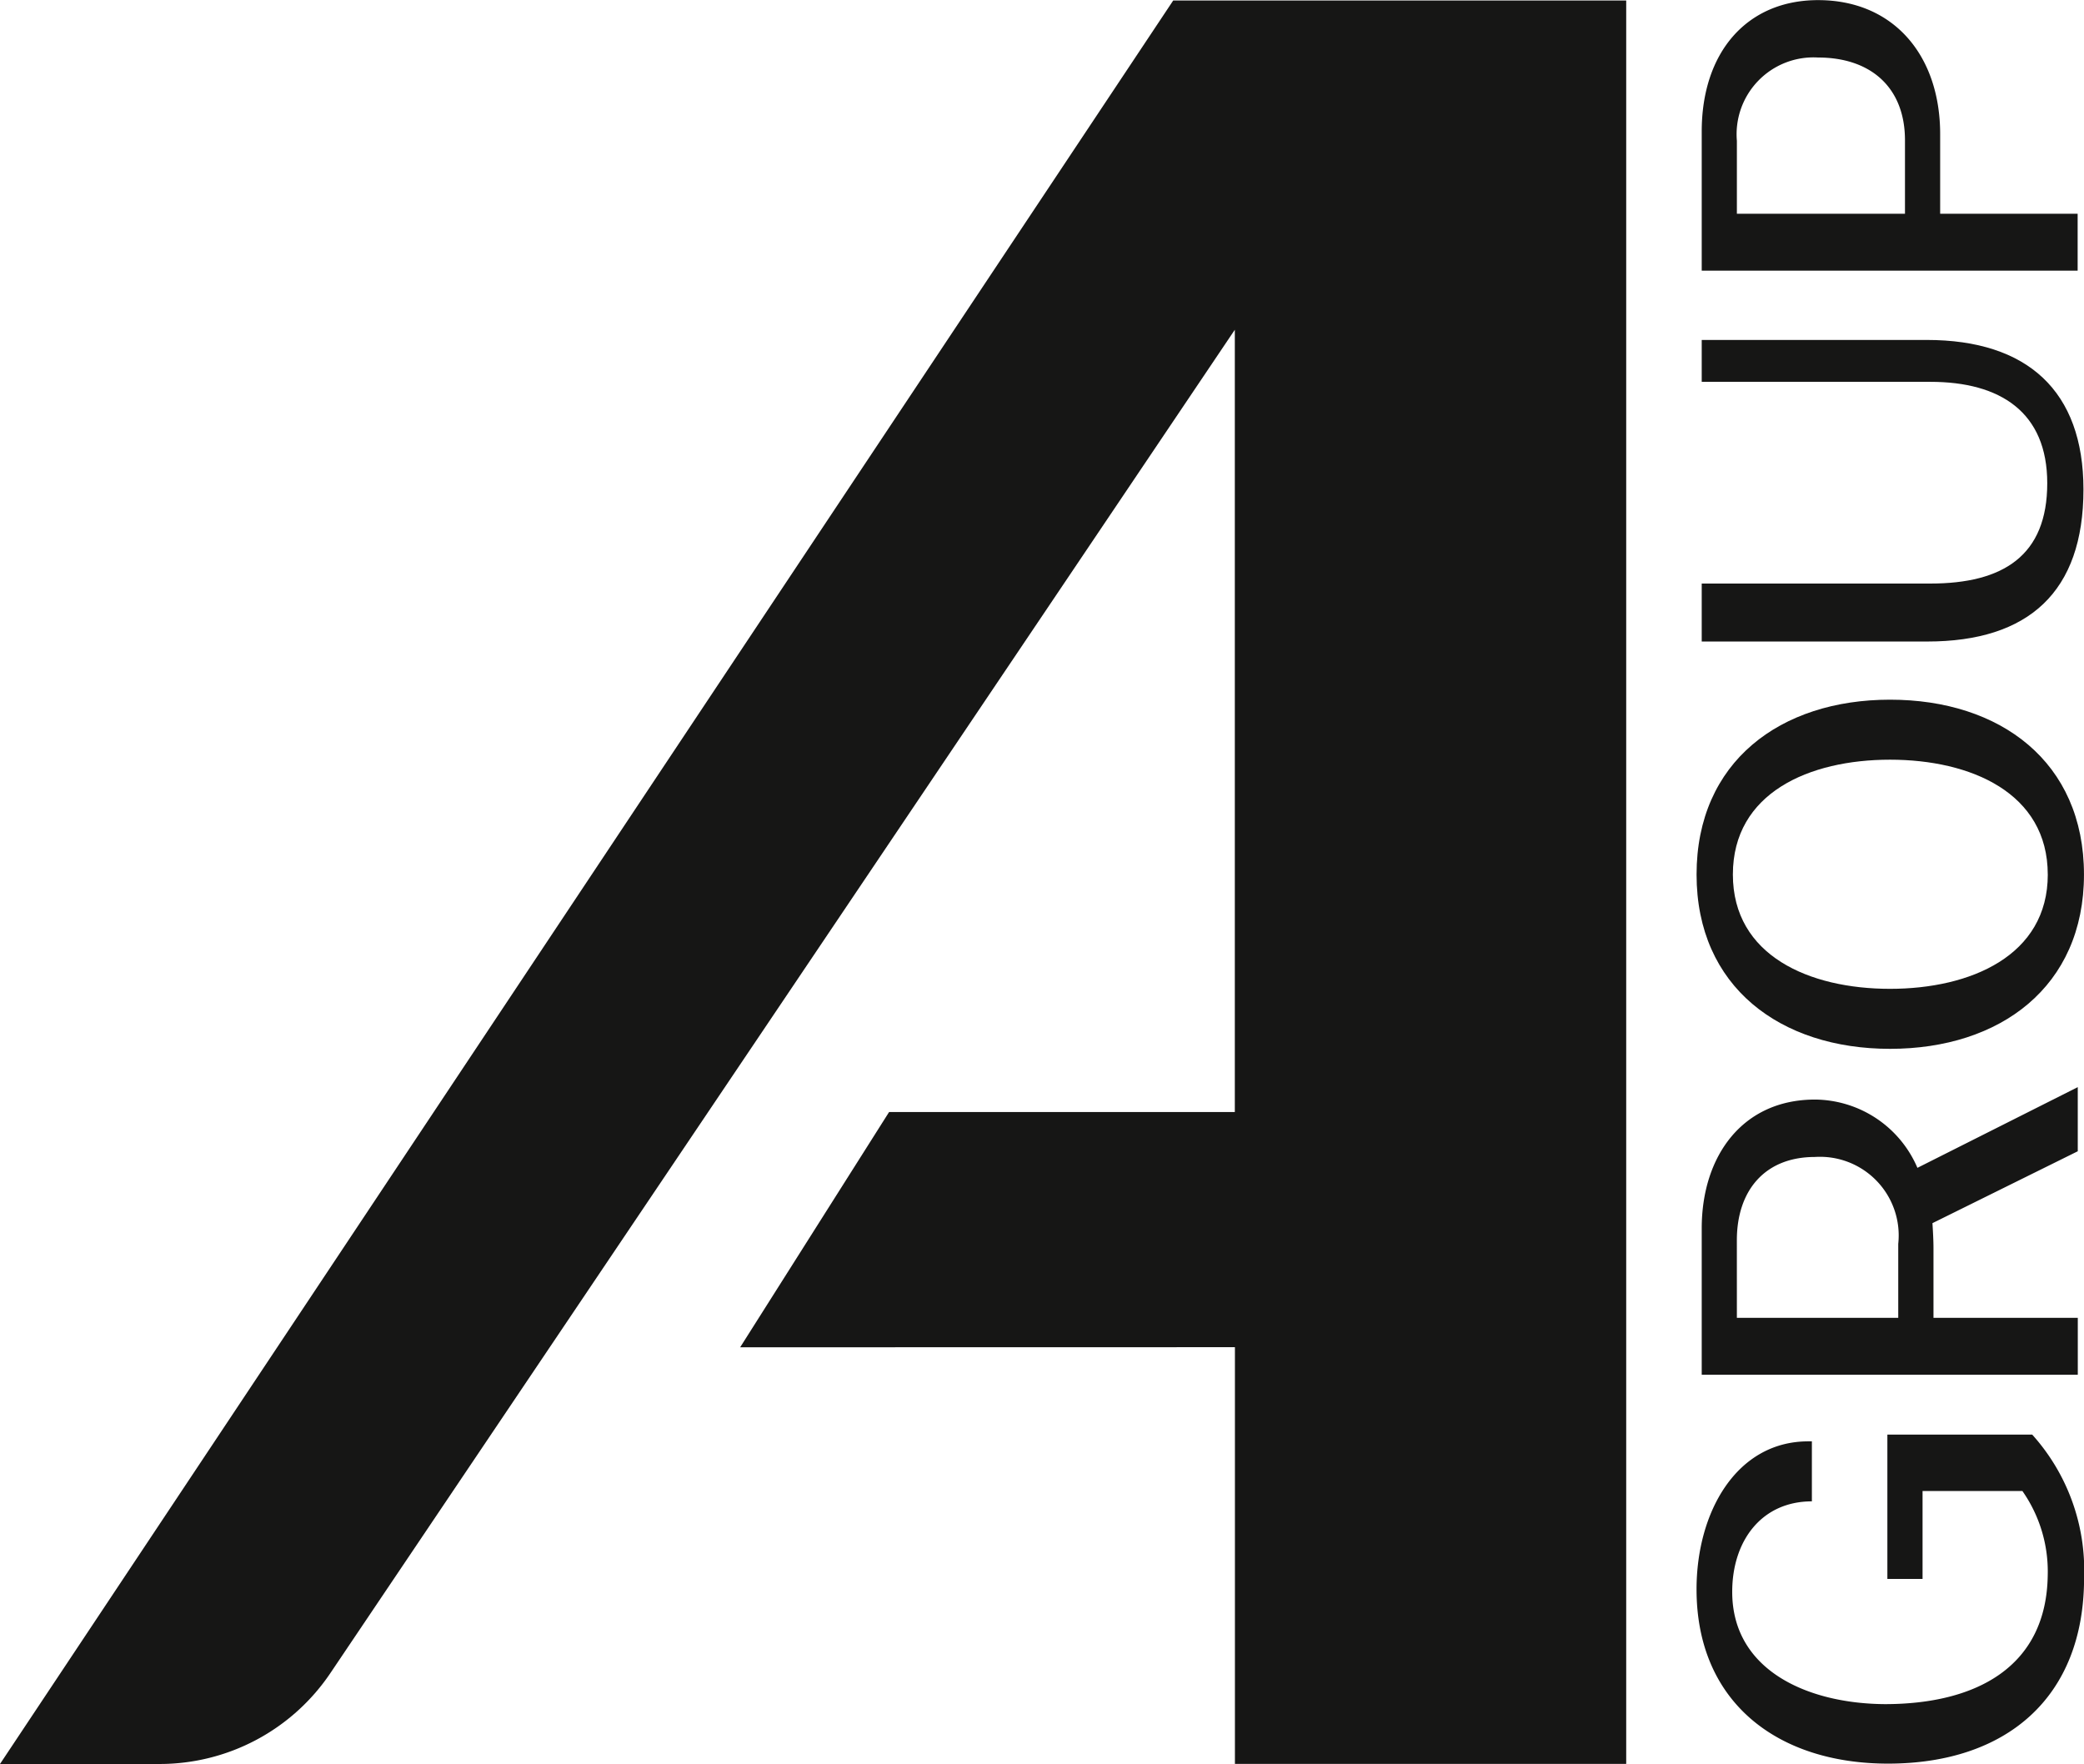
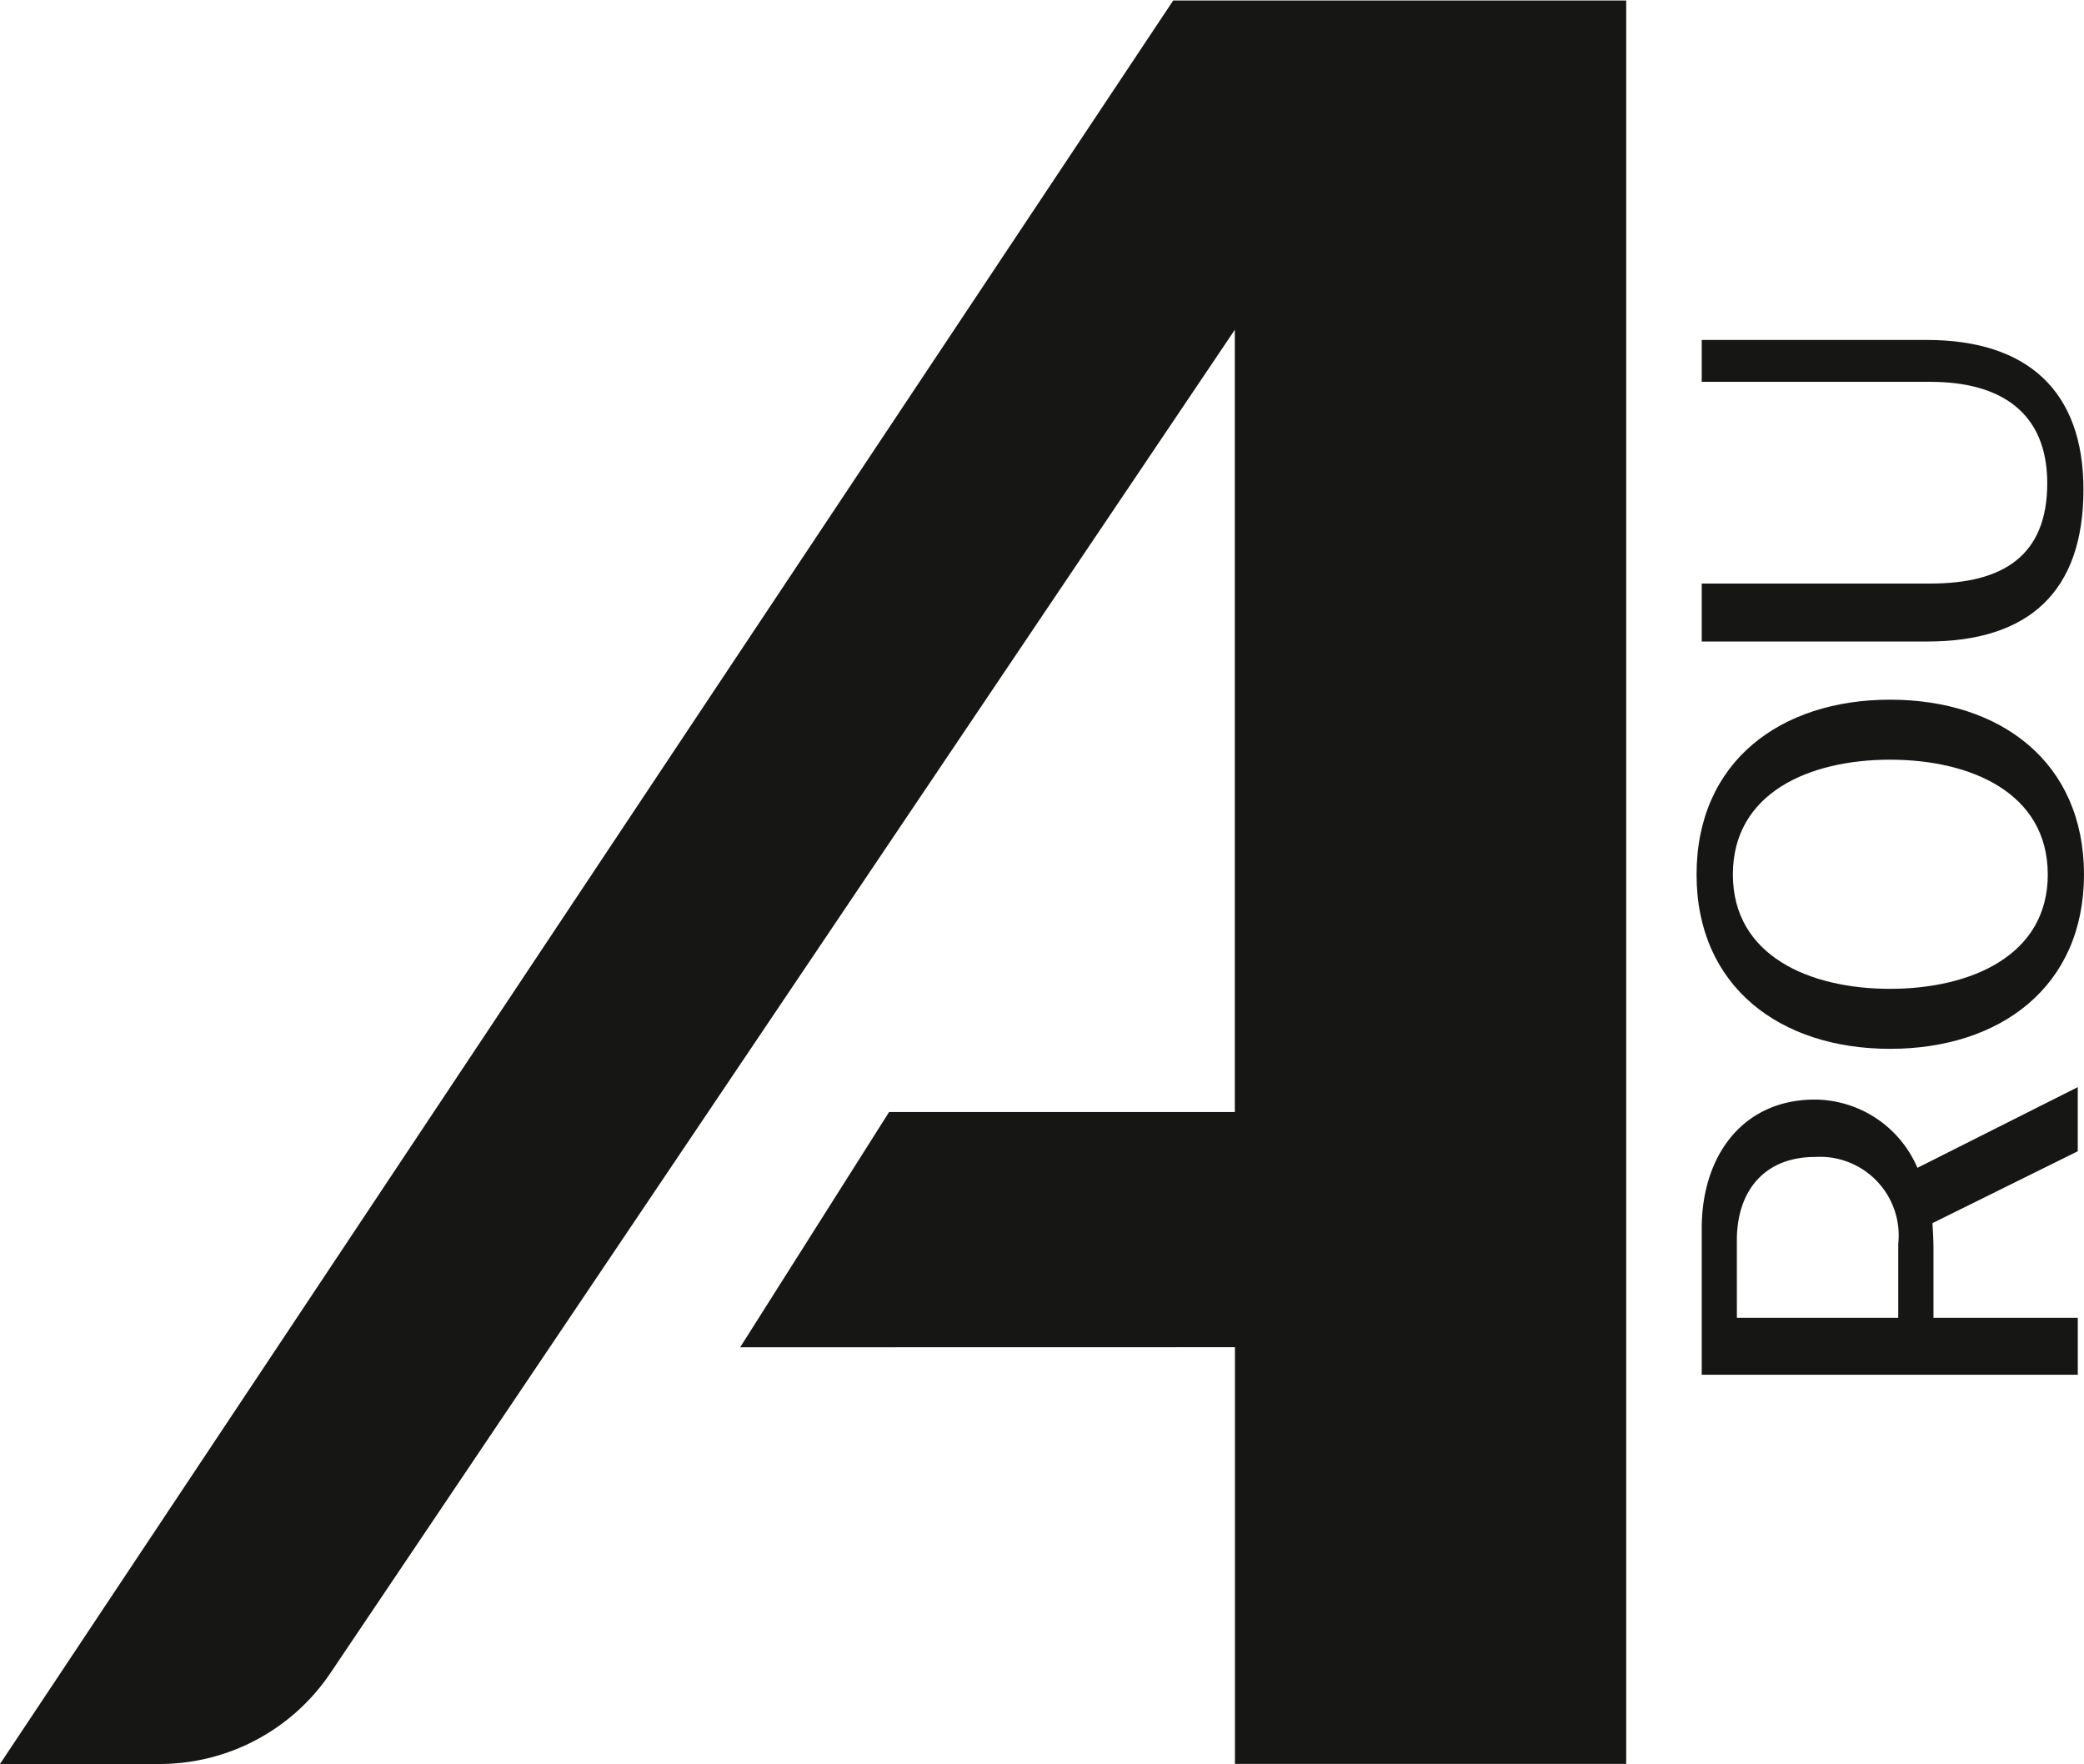
<svg xmlns="http://www.w3.org/2000/svg" width="84.886" height="71.847" viewBox="0 0 84.886 71.847">
  <g id="Gruppe_813" data-name="Gruppe 813" transform="translate(-223.285 -282.277)">
-     <path id="Pfad_274" data-name="Pfad 274" d="M1495.3,1350.344c0,4.887-3.181,7.563-7.985,7.563-4.509,0-7.8-2.506-7.8-7.1,0-3.139,1.622-6.026,4.551-6.026h.147v2.444c-2.044,0-3.245,1.6-3.245,3.687,0,3.2,3.076,4.551,6.215,4.572,3.729,0,6.594-1.517,6.637-5.267a5.714,5.714,0,0,0-1.032-3.413h-4.067v3.581h-1.433v-5.878h5.9A8.253,8.253,0,0,1,1495.3,1350.344Z" transform="translate(-1187.126 -1003.798)" fill="#161615" />
    <path id="Pfad_275" data-name="Pfad 275" d="M1483.346,1098.916v-5.962c0-2.949,1.664-5.246,4.614-5.246a4.577,4.577,0,0,1,4.172,2.781l6.531-3.287v2.612l-5.919,2.928c.021.337.042.7.042,1.033v2.823h5.878v2.317Zm1.432-2.317h6.573v-3.013a3.205,3.205,0,0,0-3.392-3.54c-2.065,0-3.182,1.391-3.182,3.392Z" transform="translate(-1190.746 -760.646)" fill="#161615" />
    <path id="Pfad_276" data-name="Pfad 276" d="M1495.3,807.451c0,4.572-3.414,7.1-7.9,7.1-4.467,0-7.88-2.528-7.88-7.1,0-4.593,3.413-7.121,7.88-7.121C1491.887,800.33,1495.3,802.858,1495.3,807.451Zm-1.475,0c0-3.329-3.139-4.677-6.426-4.677s-6.4,1.348-6.4,4.677c0,3.308,3.118,4.656,6.4,4.656S1493.826,810.759,1493.826,807.451Z" transform="translate(-1187.13 -489.555)" fill="#161615" />
    <path id="Pfad_277" data-name="Pfad 277" d="M1492.658,543.877c2.971,0,4.762-1.138,4.762-4.087,0-2.886-1.9-4.129-4.762-4.129h-9.312v-1.706h9.165c4.109,0,6.384,2.086,6.384,6.089,0,4.172-2.233,6.194-6.363,6.194h-9.186v-2.36Z" transform="translate(-1190.746 -237.832)" fill="#161615" />
-     <path id="Pfad_278" data-name="Pfad 278" d="M1483.346,293.3v-5.667c0-3.224,1.833-5.351,4.74-5.351,3.076,0,4.972,2.254,4.972,5.457v3.244h5.6V293.3Zm1.432-2.318h6.847v-2.991c0-2.149-1.391-3.371-3.539-3.371a3.131,3.131,0,0,0-3.308,3.392Z" transform="translate(-1190.746 0)" fill="#161615" />
    <path id="Pfad_279" data-name="Pfad 279" d="M273.586,337.5v16.972h15.938V282.65H271.072l-47.787,71.826h6.5a8.388,8.388,0,0,0,6.956-3.7l36.841-54.716v31.861H259.5l-6.067,9.583" transform="translate(0 -0.352)" fill="#161615" />
  </g>
</svg>